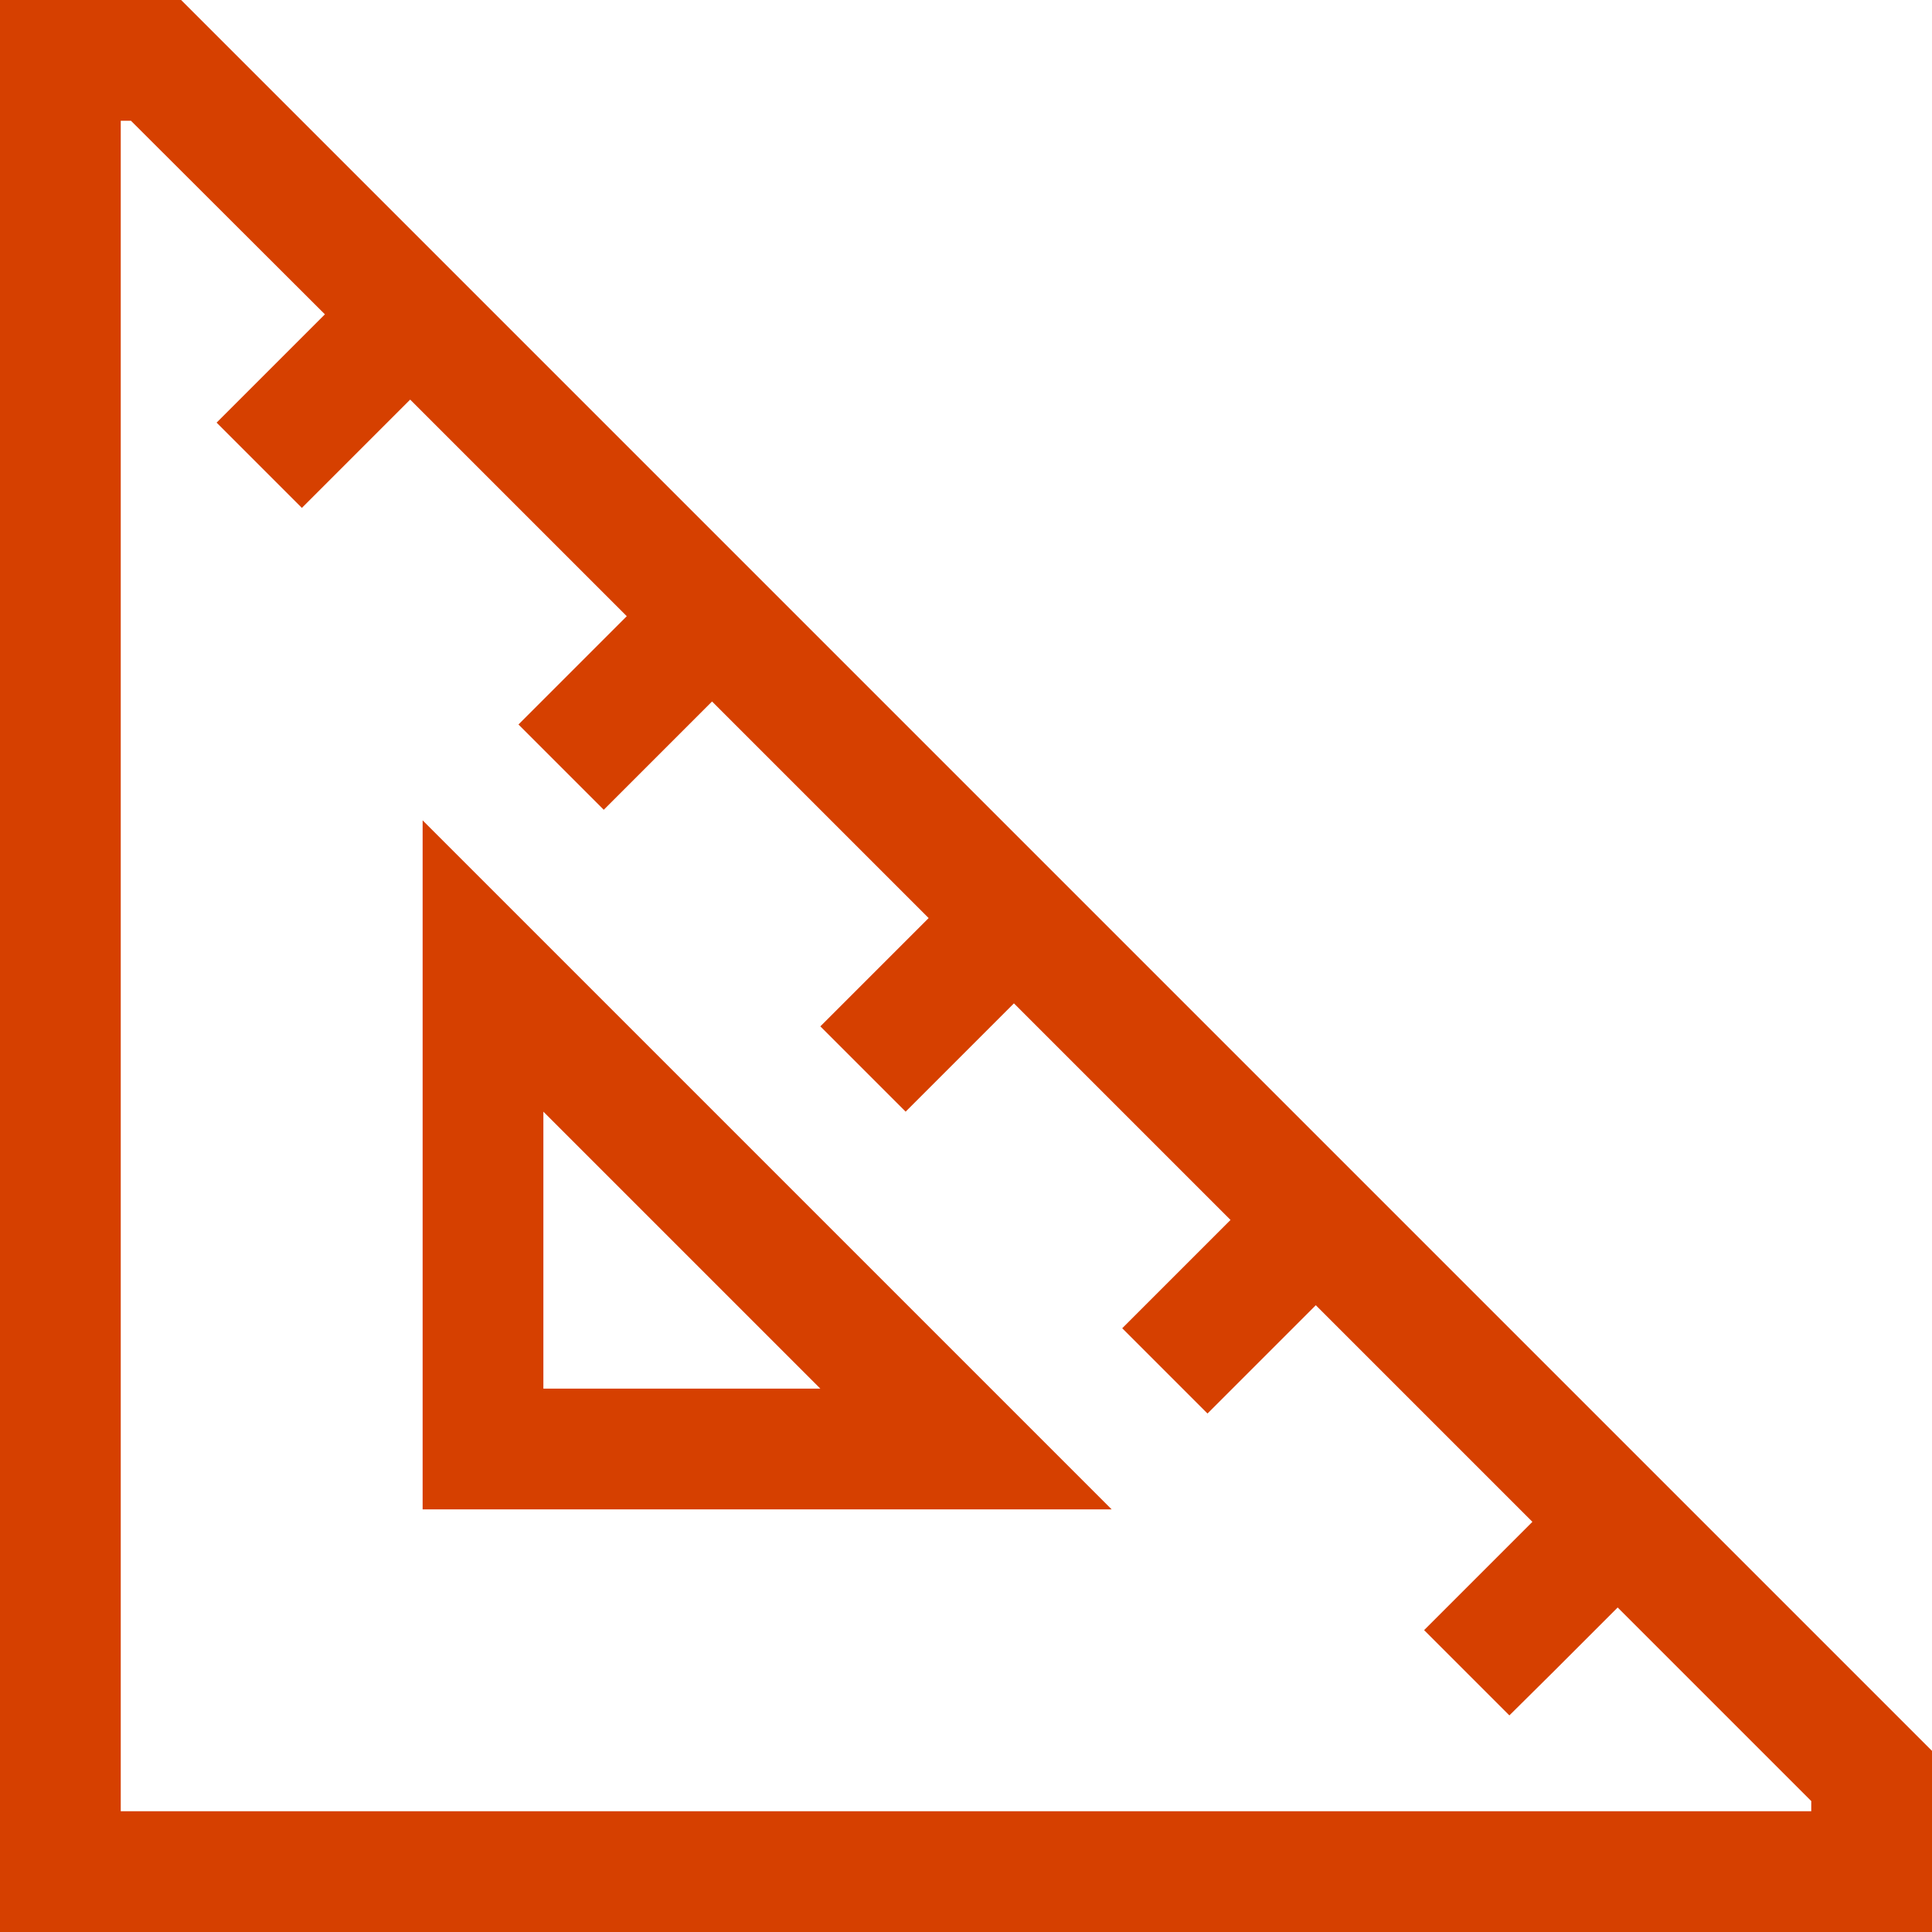
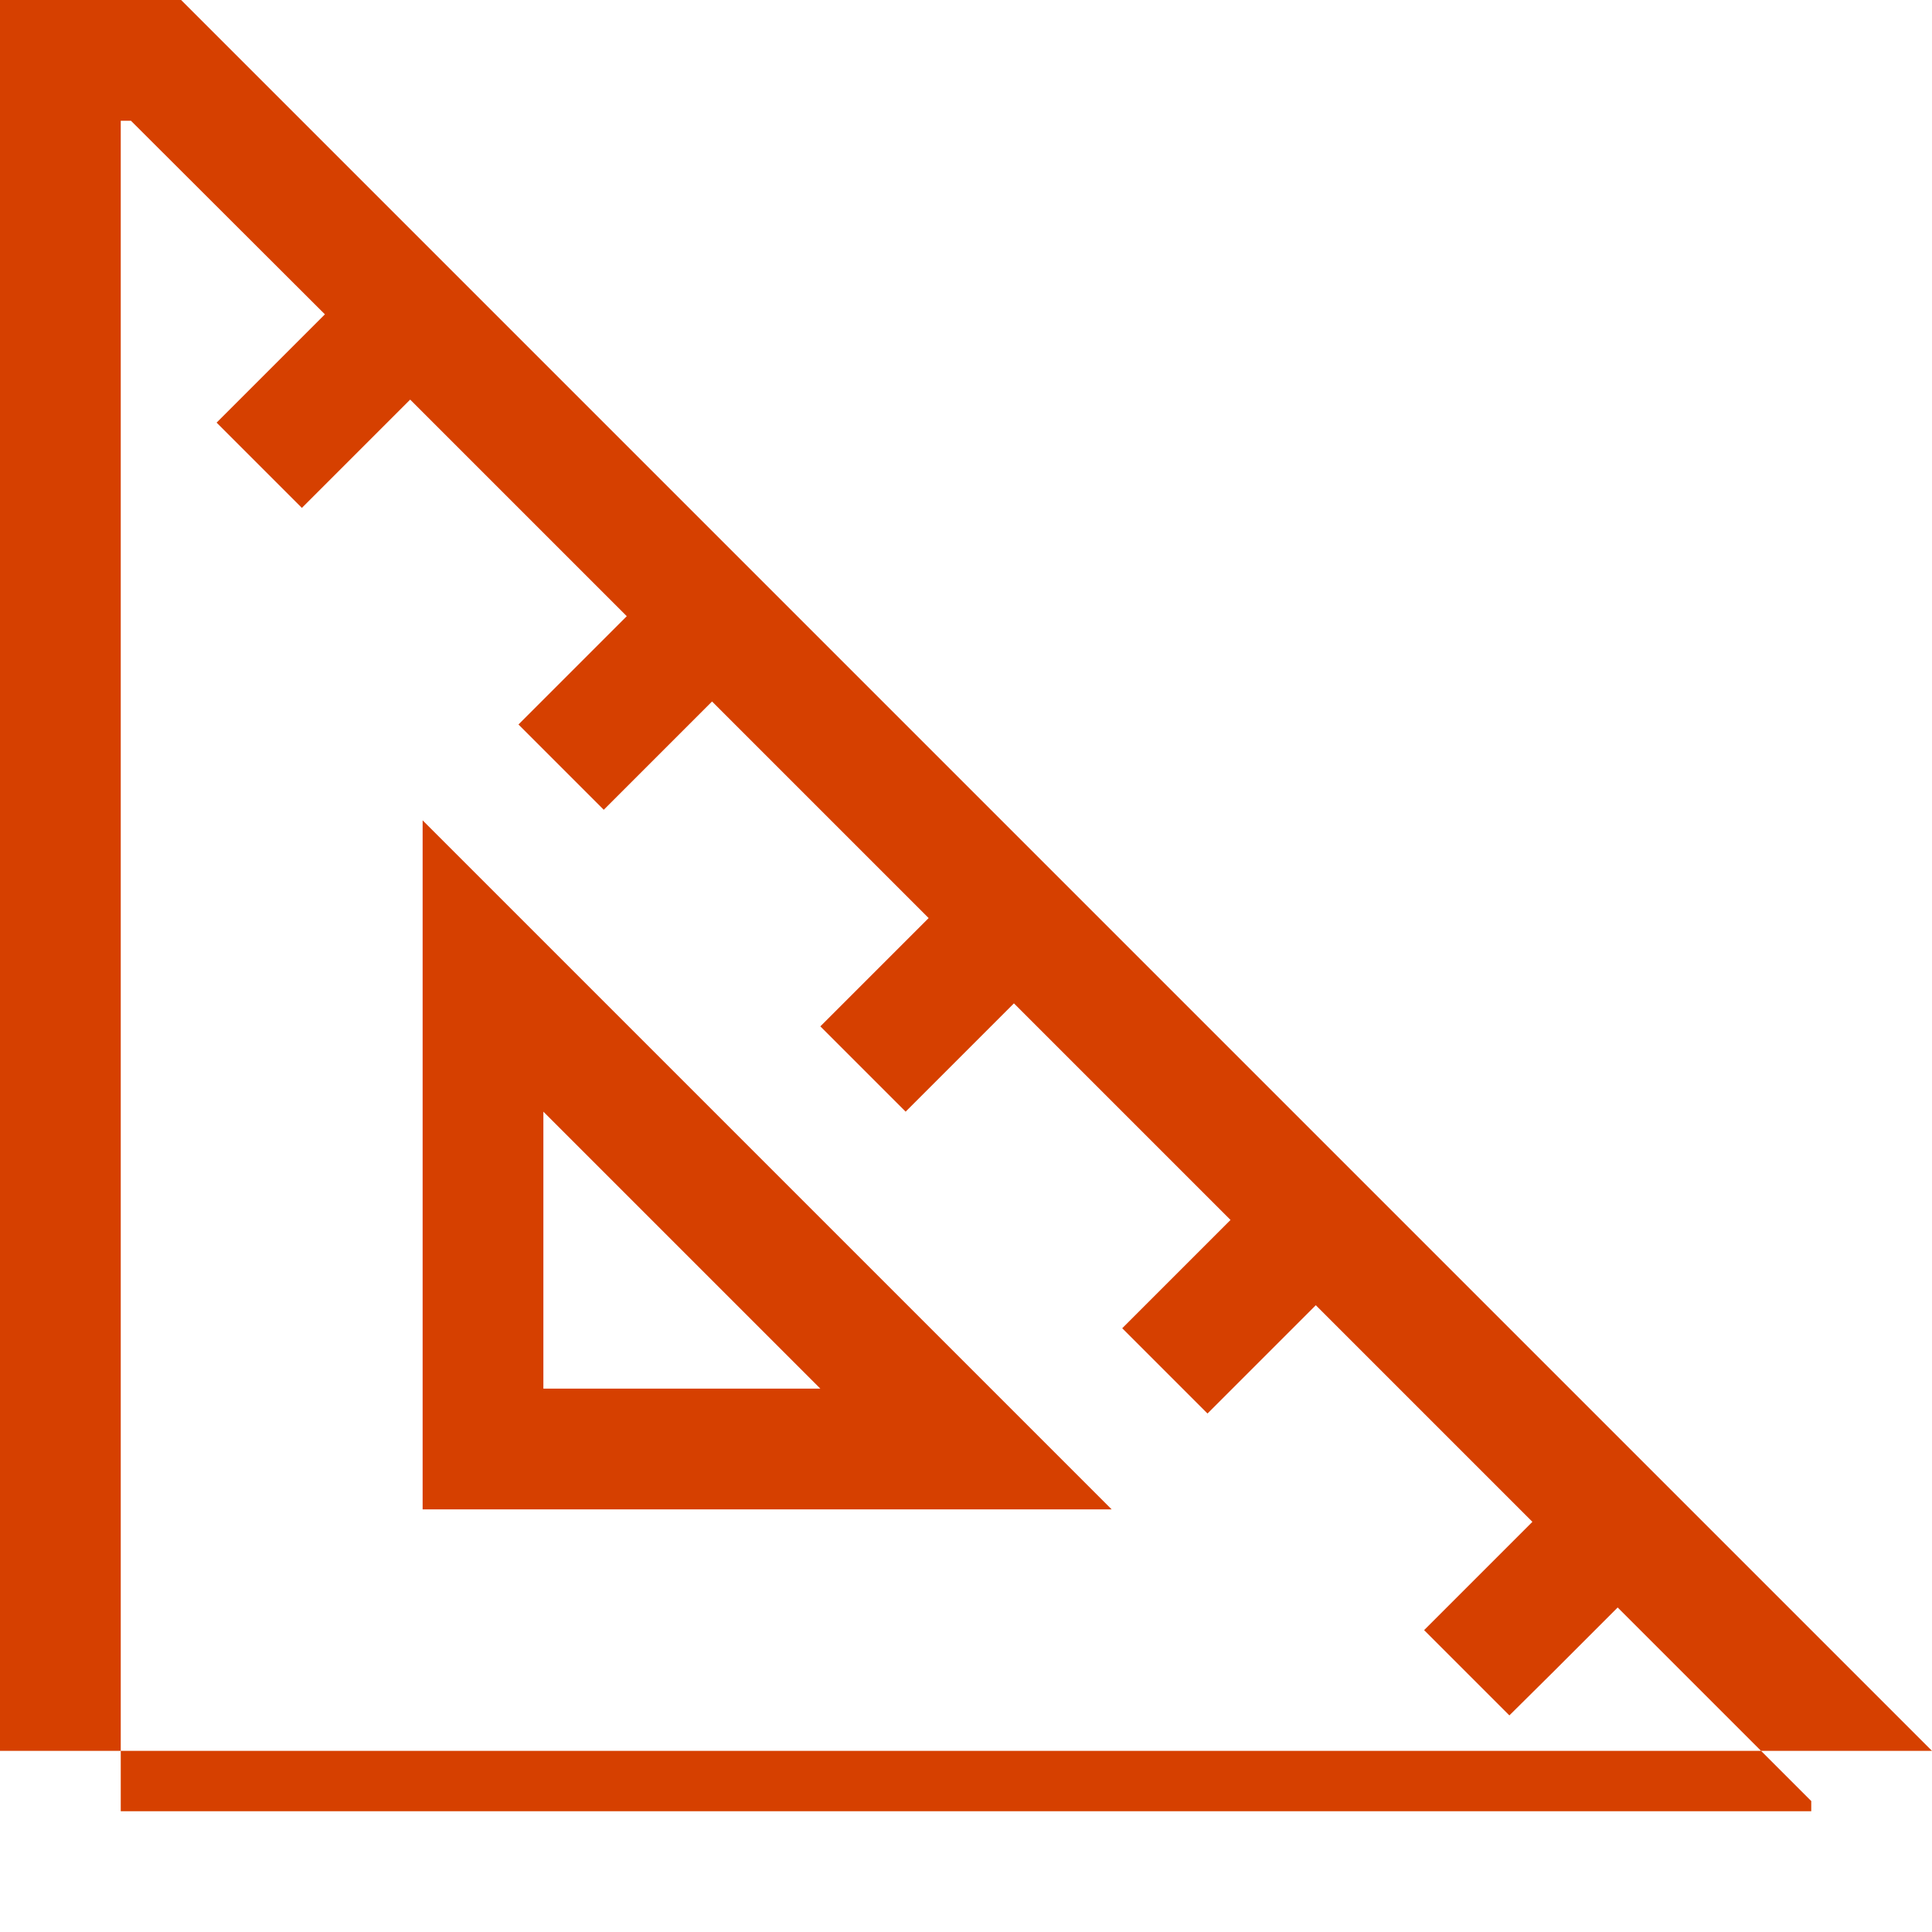
<svg xmlns="http://www.w3.org/2000/svg" xml:space="preserve" x="0" y="0" version="1.1" viewBox="0 0 512 512">
-   <path fill="#D64000" d="M32 32v448h448v-2.7L428.7 426l-17.4 17.4-11.3 11.2-22.6-22.6 11.3-11.3 17.4-17.4-57.4-57.4-17.4 17.4-11.3 11.3-22.6-22.6 11.3-11.3 17.4-17.4-57.4-57.4-17.4 17.4-11.3 11.3-22.6-22.6 11.3-11.3 17.4-17.4-57.4-57.4-17.4 17.4-11.3 11.3-22.6-22.6 11.3-11.3 17.4-17.4-57.4-57.4-17.4 17.4L80 134.6 57.4 112l11.3-11.3 17.4-17.4L34.7 32zM48 0l464 464v48H0V0h48m64 217.4 27.3 27.3 128 128 27.3 27.3H112V217.4m32 77.3V368h73.4L144 294.6z" style="fill: #d64000;" />
+   <path fill="#D64000" d="M32 32v448h448v-2.7L428.7 426l-17.4 17.4-11.3 11.2-22.6-22.6 11.3-11.3 17.4-17.4-57.4-57.4-17.4 17.4-11.3 11.3-22.6-22.6 11.3-11.3 17.4-17.4-57.4-57.4-17.4 17.4-11.3 11.3-22.6-22.6 11.3-11.3 17.4-17.4-57.4-57.4-17.4 17.4-11.3 11.3-22.6-22.6 11.3-11.3 17.4-17.4-57.4-57.4-17.4 17.4L80 134.6 57.4 112l11.3-11.3 17.4-17.4L34.7 32zM48 0l464 464H0V0h48m64 217.4 27.3 27.3 128 128 27.3 27.3H112V217.4m32 77.3V368h73.4L144 294.6z" style="fill: #d64000;" />
</svg>